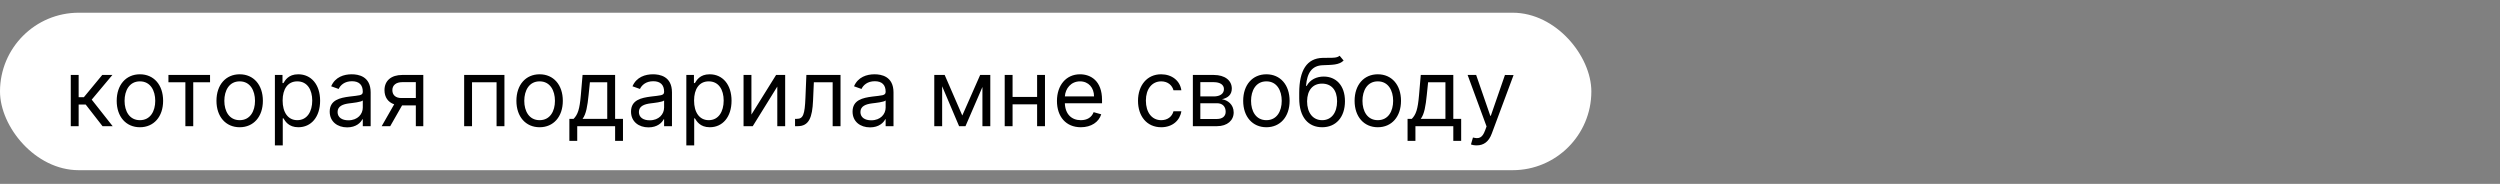
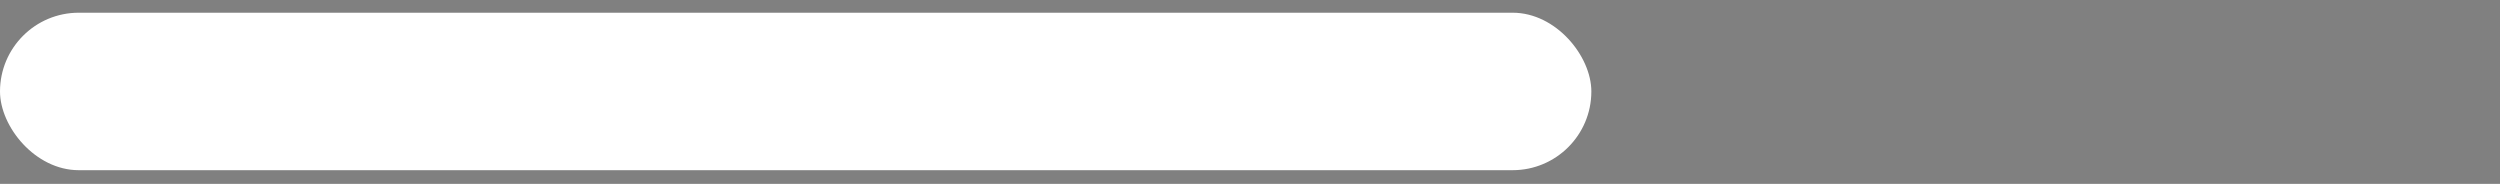
<svg xmlns="http://www.w3.org/2000/svg" width="2556" height="188" viewBox="0 0 2556 188" fill="none">
  <rect x="0" y="0" width="2556" height="188" fill="#808080" stroke="none" />
  <rect y="13" width="1627" height="161" rx="80.5" fill="white" />
-   <path d="M72.364 129H80.409V106.909H87.636L104.818 129H115.182L93.773 101.864L114.909 76.636H104.545L85.727 99.409H80.409V76.636H72.364V129ZM143.043 130.091C157.224 130.091 166.77 119.318 166.77 103.091C166.77 86.727 157.224 75.954 143.043 75.954C128.861 75.954 119.315 86.727 119.315 103.091C119.315 119.318 128.861 130.091 143.043 130.091ZM143.043 122.864C132.27 122.864 127.361 113.591 127.361 103.091C127.361 92.591 132.27 83.182 143.043 83.182C153.815 83.182 158.724 92.591 158.724 103.091C158.724 113.591 153.815 122.864 143.043 122.864ZM172.207 84.136H189.526V129H197.571V84.136H214.753V76.636H172.207V84.136ZM245.043 130.091C259.224 130.091 268.77 119.318 268.77 103.091C268.77 86.727 259.224 75.954 245.043 75.954C230.861 75.954 221.315 86.727 221.315 103.091C221.315 119.318 230.861 130.091 245.043 130.091ZM245.043 122.864C234.27 122.864 229.361 113.591 229.361 103.091C229.361 92.591 234.27 83.182 245.043 83.182C255.815 83.182 260.724 92.591 260.724 103.091C260.724 113.591 255.815 122.864 245.043 122.864ZM281.051 148.636H289.097V120.955H289.778C291.551 123.818 294.96 130.091 305.051 130.091C318.142 130.091 327.278 119.591 327.278 102.955C327.278 86.454 318.142 75.954 304.915 75.954C294.688 75.954 291.551 82.227 289.778 84.954H288.824V76.636H281.051V148.636ZM288.96 102.818C288.96 91.091 294.142 83.182 303.96 83.182C314.188 83.182 319.233 91.773 319.233 102.818C319.233 114 314.051 122.864 303.96 122.864C294.278 122.864 288.96 114.682 288.96 102.818ZM354.96 130.227C364.097 130.227 368.869 125.318 370.506 121.909H370.915V129H378.96V94.5C378.96 77.864 366.278 75.954 359.597 75.954C351.688 75.954 342.688 78.682 338.597 88.227L346.233 90.954C348.006 87.136 352.199 83.046 359.869 83.046C367.267 83.046 370.915 86.966 370.915 93.682V93.954C370.915 97.841 366.96 97.5 357.415 98.727C347.699 99.989 337.097 102.136 337.097 114.136C337.097 124.364 345.006 130.227 354.96 130.227ZM356.188 123C349.778 123 345.142 120.136 345.142 114.545C345.142 108.409 350.733 106.5 357.006 105.682C360.415 105.273 369.551 104.318 370.915 102.682V110.045C370.915 116.591 365.733 123 356.188 123ZM425.145 129H432.781V76.636H411.236C399.952 76.636 393.099 82.534 393.099 92.182C393.099 99.375 396.713 104.489 403.02 106.636L390.236 129H398.963L411.099 107.727H425.145V129ZM425.145 100.227H410.281C404.588 100.227 401.145 97.193 401.145 92.182C401.145 87.102 404.963 84 411.236 84H425.145V100.227ZM474.551 129H482.597V84.136H507.688V129H515.733V76.636H474.551V129ZM551.699 130.091C565.881 130.091 575.426 119.318 575.426 103.091C575.426 86.727 565.881 75.954 551.699 75.954C537.517 75.954 527.972 86.727 527.972 103.091C527.972 119.318 537.517 130.091 551.699 130.091ZM551.699 122.864C540.926 122.864 536.017 113.591 536.017 103.091C536.017 92.591 540.926 83.182 551.699 83.182C562.472 83.182 567.381 92.591 567.381 103.091C567.381 113.591 562.472 122.864 551.699 122.864ZM582.116 144H590.162V129H628.889V144H636.935V121.5H628.889V76.636H595.616L593.844 97.364C592.582 112.023 590.707 117.068 586.48 121.5H582.116V144ZM595.616 121.5C599.298 116.659 600.628 108.307 601.753 97.364L603.116 84.136H620.844V121.5H595.616ZM663.023 130.227C672.159 130.227 676.932 125.318 678.568 121.909H678.977V129H687.023V94.5C687.023 77.864 674.341 75.954 667.659 75.954C659.75 75.954 650.75 78.682 646.659 88.227L654.295 90.954C656.068 87.136 660.261 83.046 667.932 83.046C675.33 83.046 678.977 86.966 678.977 93.682V93.954C678.977 97.841 675.023 97.5 665.477 98.727C655.761 99.989 645.159 102.136 645.159 114.136C645.159 124.364 653.068 130.227 663.023 130.227ZM664.25 123C657.841 123 653.205 120.136 653.205 114.545C653.205 108.409 658.795 106.5 665.068 105.682C668.477 105.273 677.614 104.318 678.977 102.682V110.045C678.977 116.591 673.795 123 664.25 123ZM701.707 148.636H709.753V120.955H710.435C712.207 123.818 715.616 130.091 725.707 130.091C738.798 130.091 747.935 119.591 747.935 102.955C747.935 86.454 738.798 75.954 725.571 75.954C715.344 75.954 712.207 82.227 710.435 84.954H709.48V76.636H701.707V148.636ZM709.616 102.818C709.616 91.091 714.798 83.182 724.616 83.182C734.844 83.182 739.889 91.773 739.889 102.818C739.889 114 734.707 122.864 724.616 122.864C714.935 122.864 709.616 114.682 709.616 102.818ZM768.253 117.136V76.636H760.207V129H769.616L794.707 88.5V129H802.753V76.636H793.48L768.253 117.136ZM812.852 129H815.58C827.17 129 830.511 120 831.261 102.818L832.08 84.136H851.307V129H859.352V76.636H824.443L823.489 99.818C822.807 117.409 821.034 121.5 814.761 121.5H812.852V129ZM889.523 130.227C898.659 130.227 903.432 125.318 905.068 121.909H905.477V129H913.523V94.5C913.523 77.864 900.841 75.954 894.159 75.954C886.25 75.954 877.25 78.682 873.159 88.227L880.795 90.954C882.568 87.136 886.761 83.046 894.432 83.046C901.83 83.046 905.477 86.966 905.477 93.682V93.954C905.477 97.841 901.523 97.5 891.977 98.727C882.261 99.989 871.659 102.136 871.659 114.136C871.659 124.364 879.568 130.227 889.523 130.227ZM890.75 123C884.341 123 879.705 120.136 879.705 114.545C879.705 108.409 885.295 106.5 891.568 105.682C894.977 105.273 904.114 104.318 905.477 102.682V110.045C905.477 116.591 900.295 123 890.75 123ZM983.844 118.091L965.844 76.636H955.207V129H963.253V88.193L980.571 129H987.116L1004.43 88.943V129H1012.48V76.636H1002.12L983.844 118.091ZM1035.25 76.636H1027.21V129H1035.25V106.636H1060.34V129H1068.39V76.636H1060.34V99.136H1035.25V76.636ZM1105.04 130.091C1115.67 130.091 1123.45 124.773 1125.9 116.864L1118.13 114.682C1116.08 120.136 1111.34 122.864 1105.04 122.864C1095.59 122.864 1089.08 116.761 1088.71 105.545H1126.72V102.136C1126.72 82.636 1115.13 75.954 1104.22 75.954C1090.04 75.954 1080.63 87.136 1080.63 103.227C1080.63 119.318 1089.9 130.091 1105.04 130.091ZM1088.71 98.591C1089.25 90.443 1095.01 83.182 1104.22 83.182C1112.95 83.182 1118.54 89.727 1118.54 98.591H1088.71ZM1187.23 130.091C1198.82 130.091 1206.46 123 1207.82 113.727H1199.78C1198.28 119.455 1193.5 122.864 1187.23 122.864C1177.68 122.864 1171.55 114.955 1171.55 102.818C1171.55 90.954 1177.82 83.182 1187.23 83.182C1194.32 83.182 1198.55 87.546 1199.78 92.318H1207.82C1206.46 82.5 1198.14 75.954 1187.09 75.954C1172.91 75.954 1163.5 87.136 1163.5 103.091C1163.5 118.773 1172.5 130.091 1187.23 130.091ZM1219.58 129H1244.26C1254.9 129 1261.31 123 1261.31 114.955C1261.31 106.739 1255.07 102.307 1249.31 101.455C1255.21 100.227 1259.4 96.921 1259.4 90.546C1259.4 82.193 1252.24 76.636 1240.99 76.636H1219.58V129ZM1227.22 121.636V105.545H1244.26C1249.79 105.545 1253.13 108.852 1253.13 114.273C1253.13 118.841 1249.79 121.636 1244.26 121.636H1227.22ZM1227.22 98.591V84H1240.99C1247.43 84 1251.36 86.693 1251.36 91.091C1251.36 95.761 1247.43 98.591 1240.99 98.591H1227.22ZM1294.76 130.091C1308.94 130.091 1318.49 119.318 1318.49 103.091C1318.49 86.727 1308.94 75.954 1294.76 75.954C1280.58 75.954 1271.03 86.727 1271.03 103.091C1271.03 119.318 1280.58 130.091 1294.76 130.091ZM1294.76 122.864C1283.99 122.864 1279.08 113.591 1279.08 103.091C1279.08 92.591 1283.99 83.182 1294.76 83.182C1305.53 83.182 1310.44 92.591 1310.44 103.091C1310.44 113.591 1305.53 122.864 1294.76 122.864ZM1369.63 57C1367.08 59.148 1363.26 59.148 1357.91 59.114C1356.17 59.114 1354.26 59.114 1352.18 59.182C1336.22 59.591 1328.32 71.727 1328.32 95.046V100.636C1328.32 120 1337.72 130.091 1351.77 130.091C1365.78 130.091 1375.09 119.932 1375.09 103.5C1375.09 87 1365.64 78.273 1353.41 78.273C1346.21 78.273 1339.5 81.273 1335.95 87.818H1335.27C1336.36 74.318 1341.41 67.091 1352.32 66.682C1362 66.273 1368.95 66.546 1373.72 61.909L1369.63 57ZM1351.77 122.864C1342.22 122.864 1336.36 115.227 1336.36 103.5C1336.53 92.046 1342.29 85.5 1351.63 85.5C1361.21 85.5 1367.04 92.046 1367.04 103.5C1367.04 115.295 1361.25 122.864 1351.77 122.864ZM1408.67 130.091C1422.85 130.091 1432.39 119.318 1432.39 103.091C1432.39 86.727 1422.85 75.954 1408.67 75.954C1394.49 75.954 1384.94 86.727 1384.94 103.091C1384.94 119.318 1394.49 130.091 1408.67 130.091ZM1408.67 122.864C1397.89 122.864 1392.99 113.591 1392.99 103.091C1392.99 92.591 1397.89 83.182 1408.67 83.182C1419.44 83.182 1424.35 92.591 1424.35 103.091C1424.35 113.591 1419.44 122.864 1408.67 122.864ZM1439.09 144H1447.13V129H1485.86V144H1493.9V121.5H1485.86V76.636H1452.59L1450.81 97.364C1449.55 112.023 1447.68 117.068 1443.45 121.5H1439.09V144ZM1452.59 121.5C1456.27 116.659 1457.6 108.307 1458.72 97.364L1460.09 84.136H1477.81V121.5H1452.59ZM1509.76 148.636C1517.03 148.636 1522.14 144.784 1525.17 136.636L1547.47 76.773L1538.67 76.636L1524.22 118.364H1523.67L1509.22 76.636H1500.49L1519.86 129.273L1518.36 133.364C1515.42 141.341 1511.81 142.091 1505.95 140.591L1503.9 147.682C1504.72 148.091 1507.04 148.636 1509.76 148.636Z" fill="black" />
</svg>